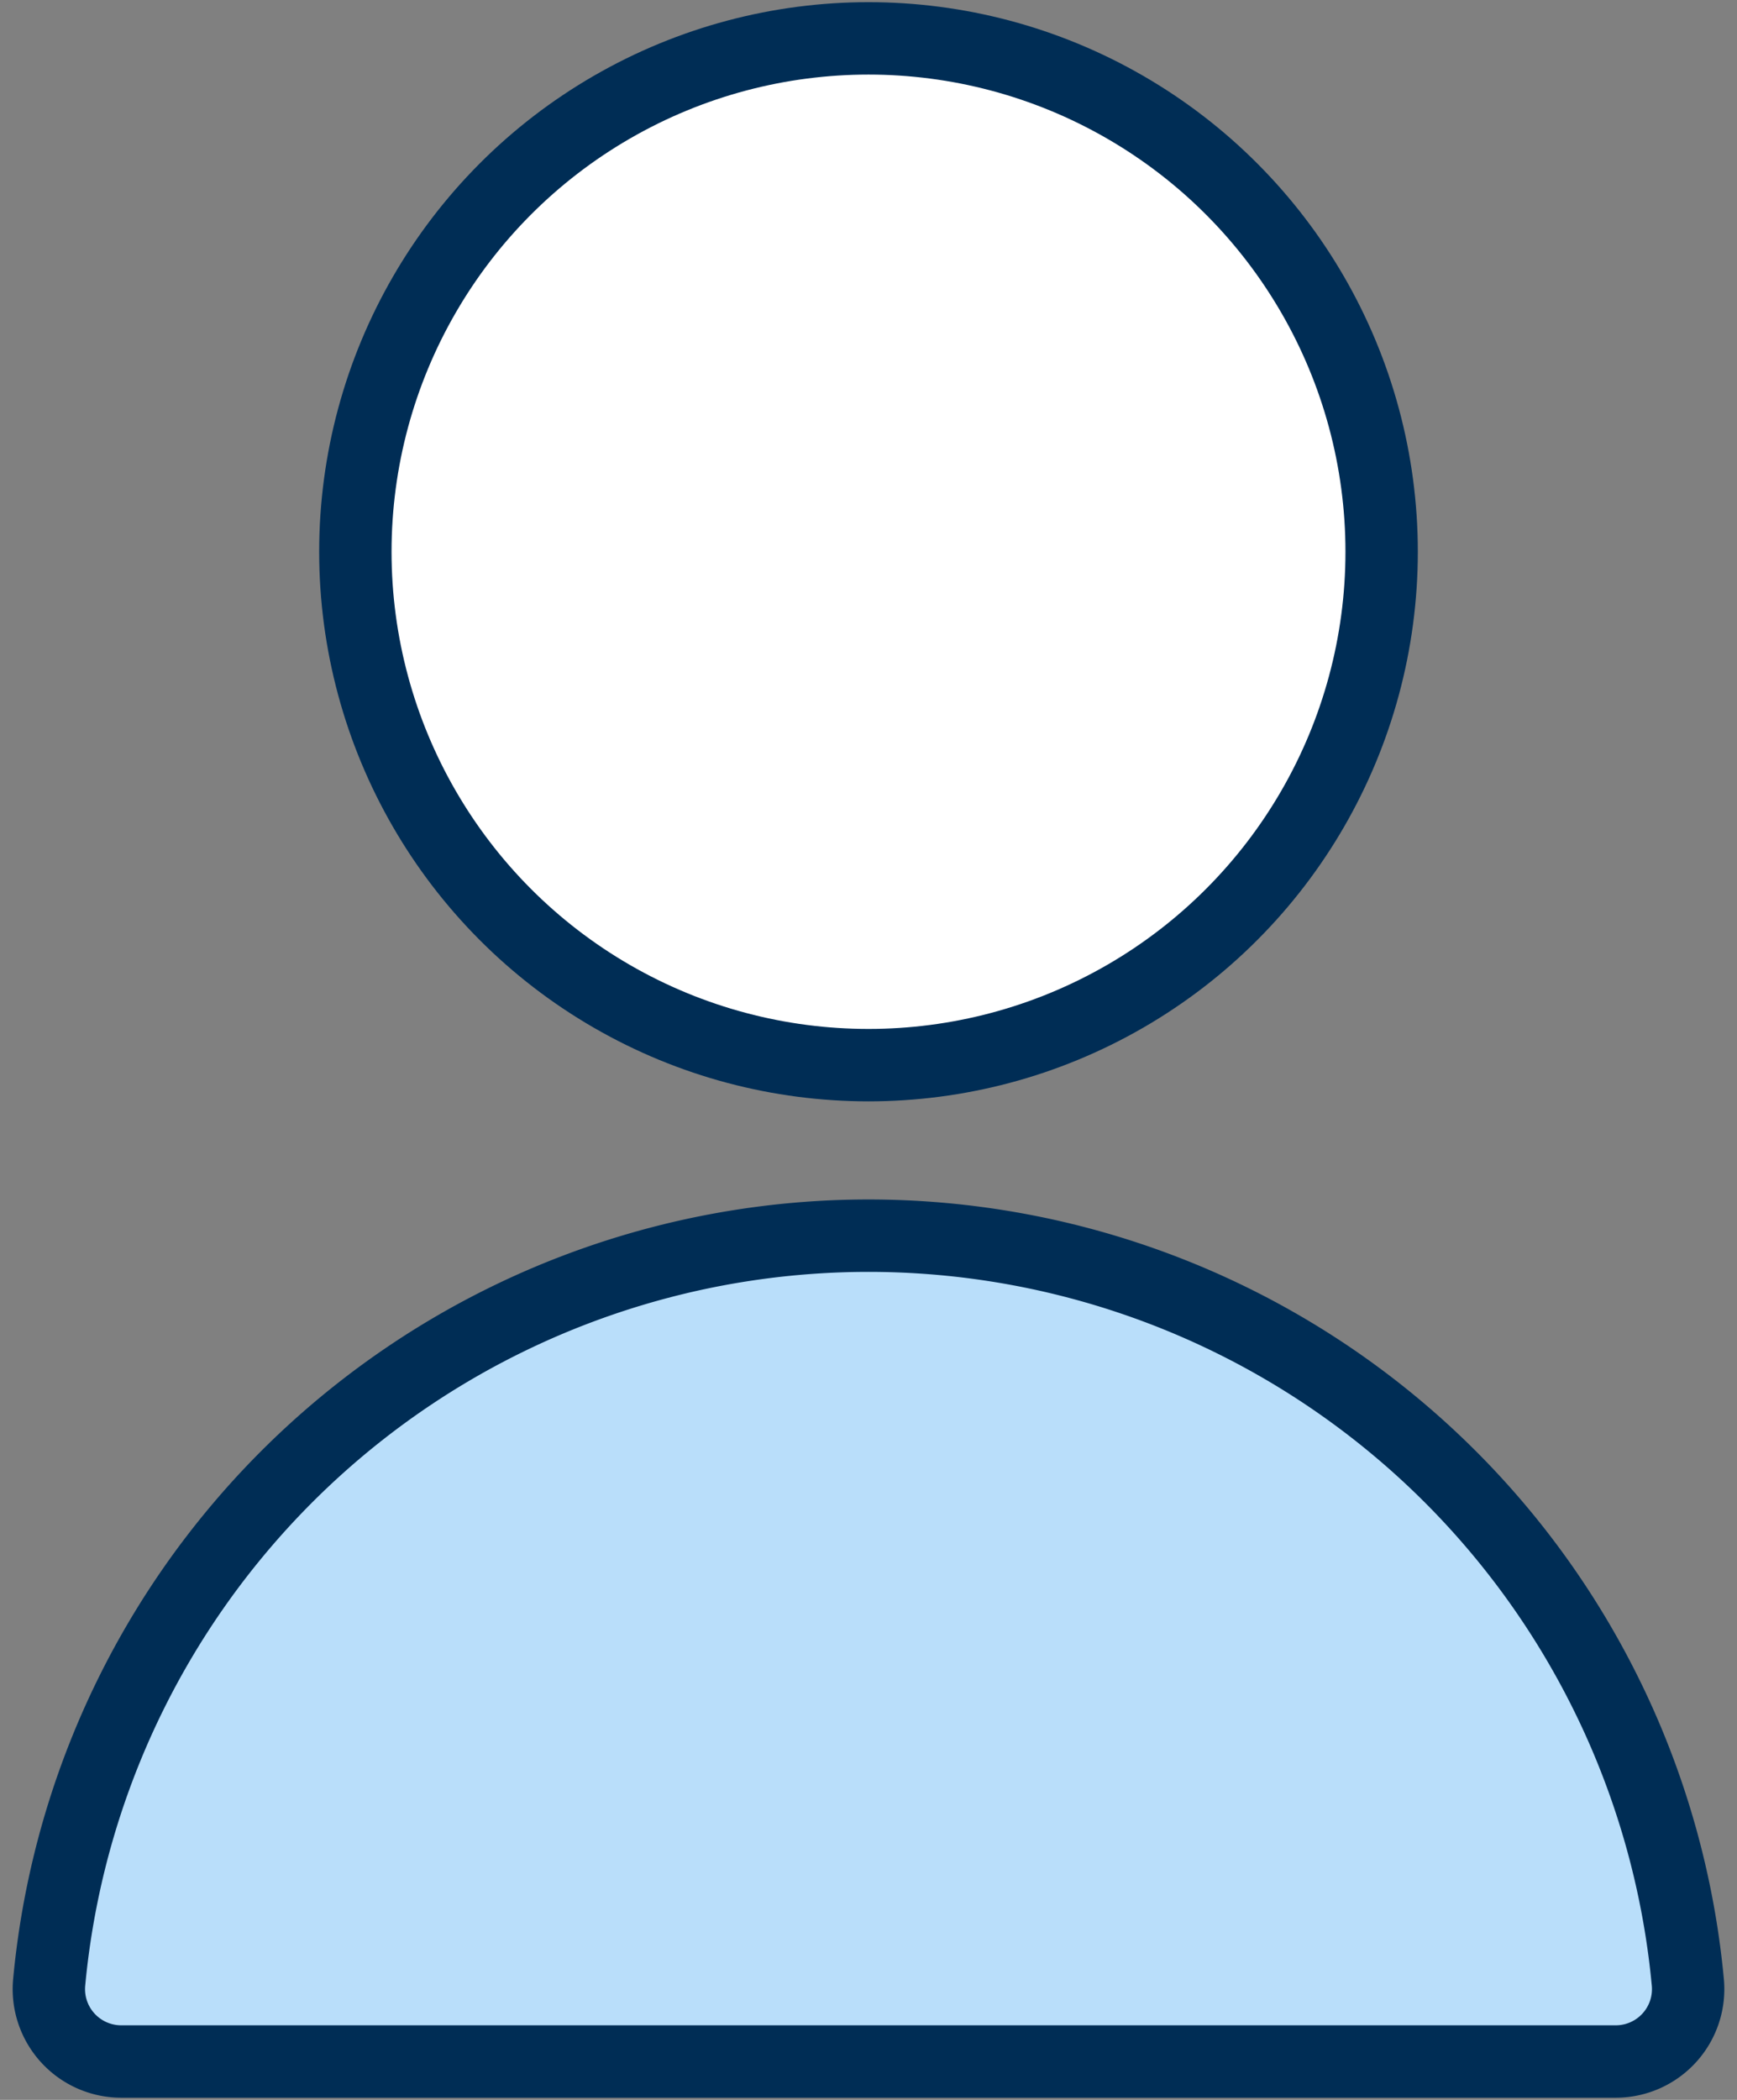
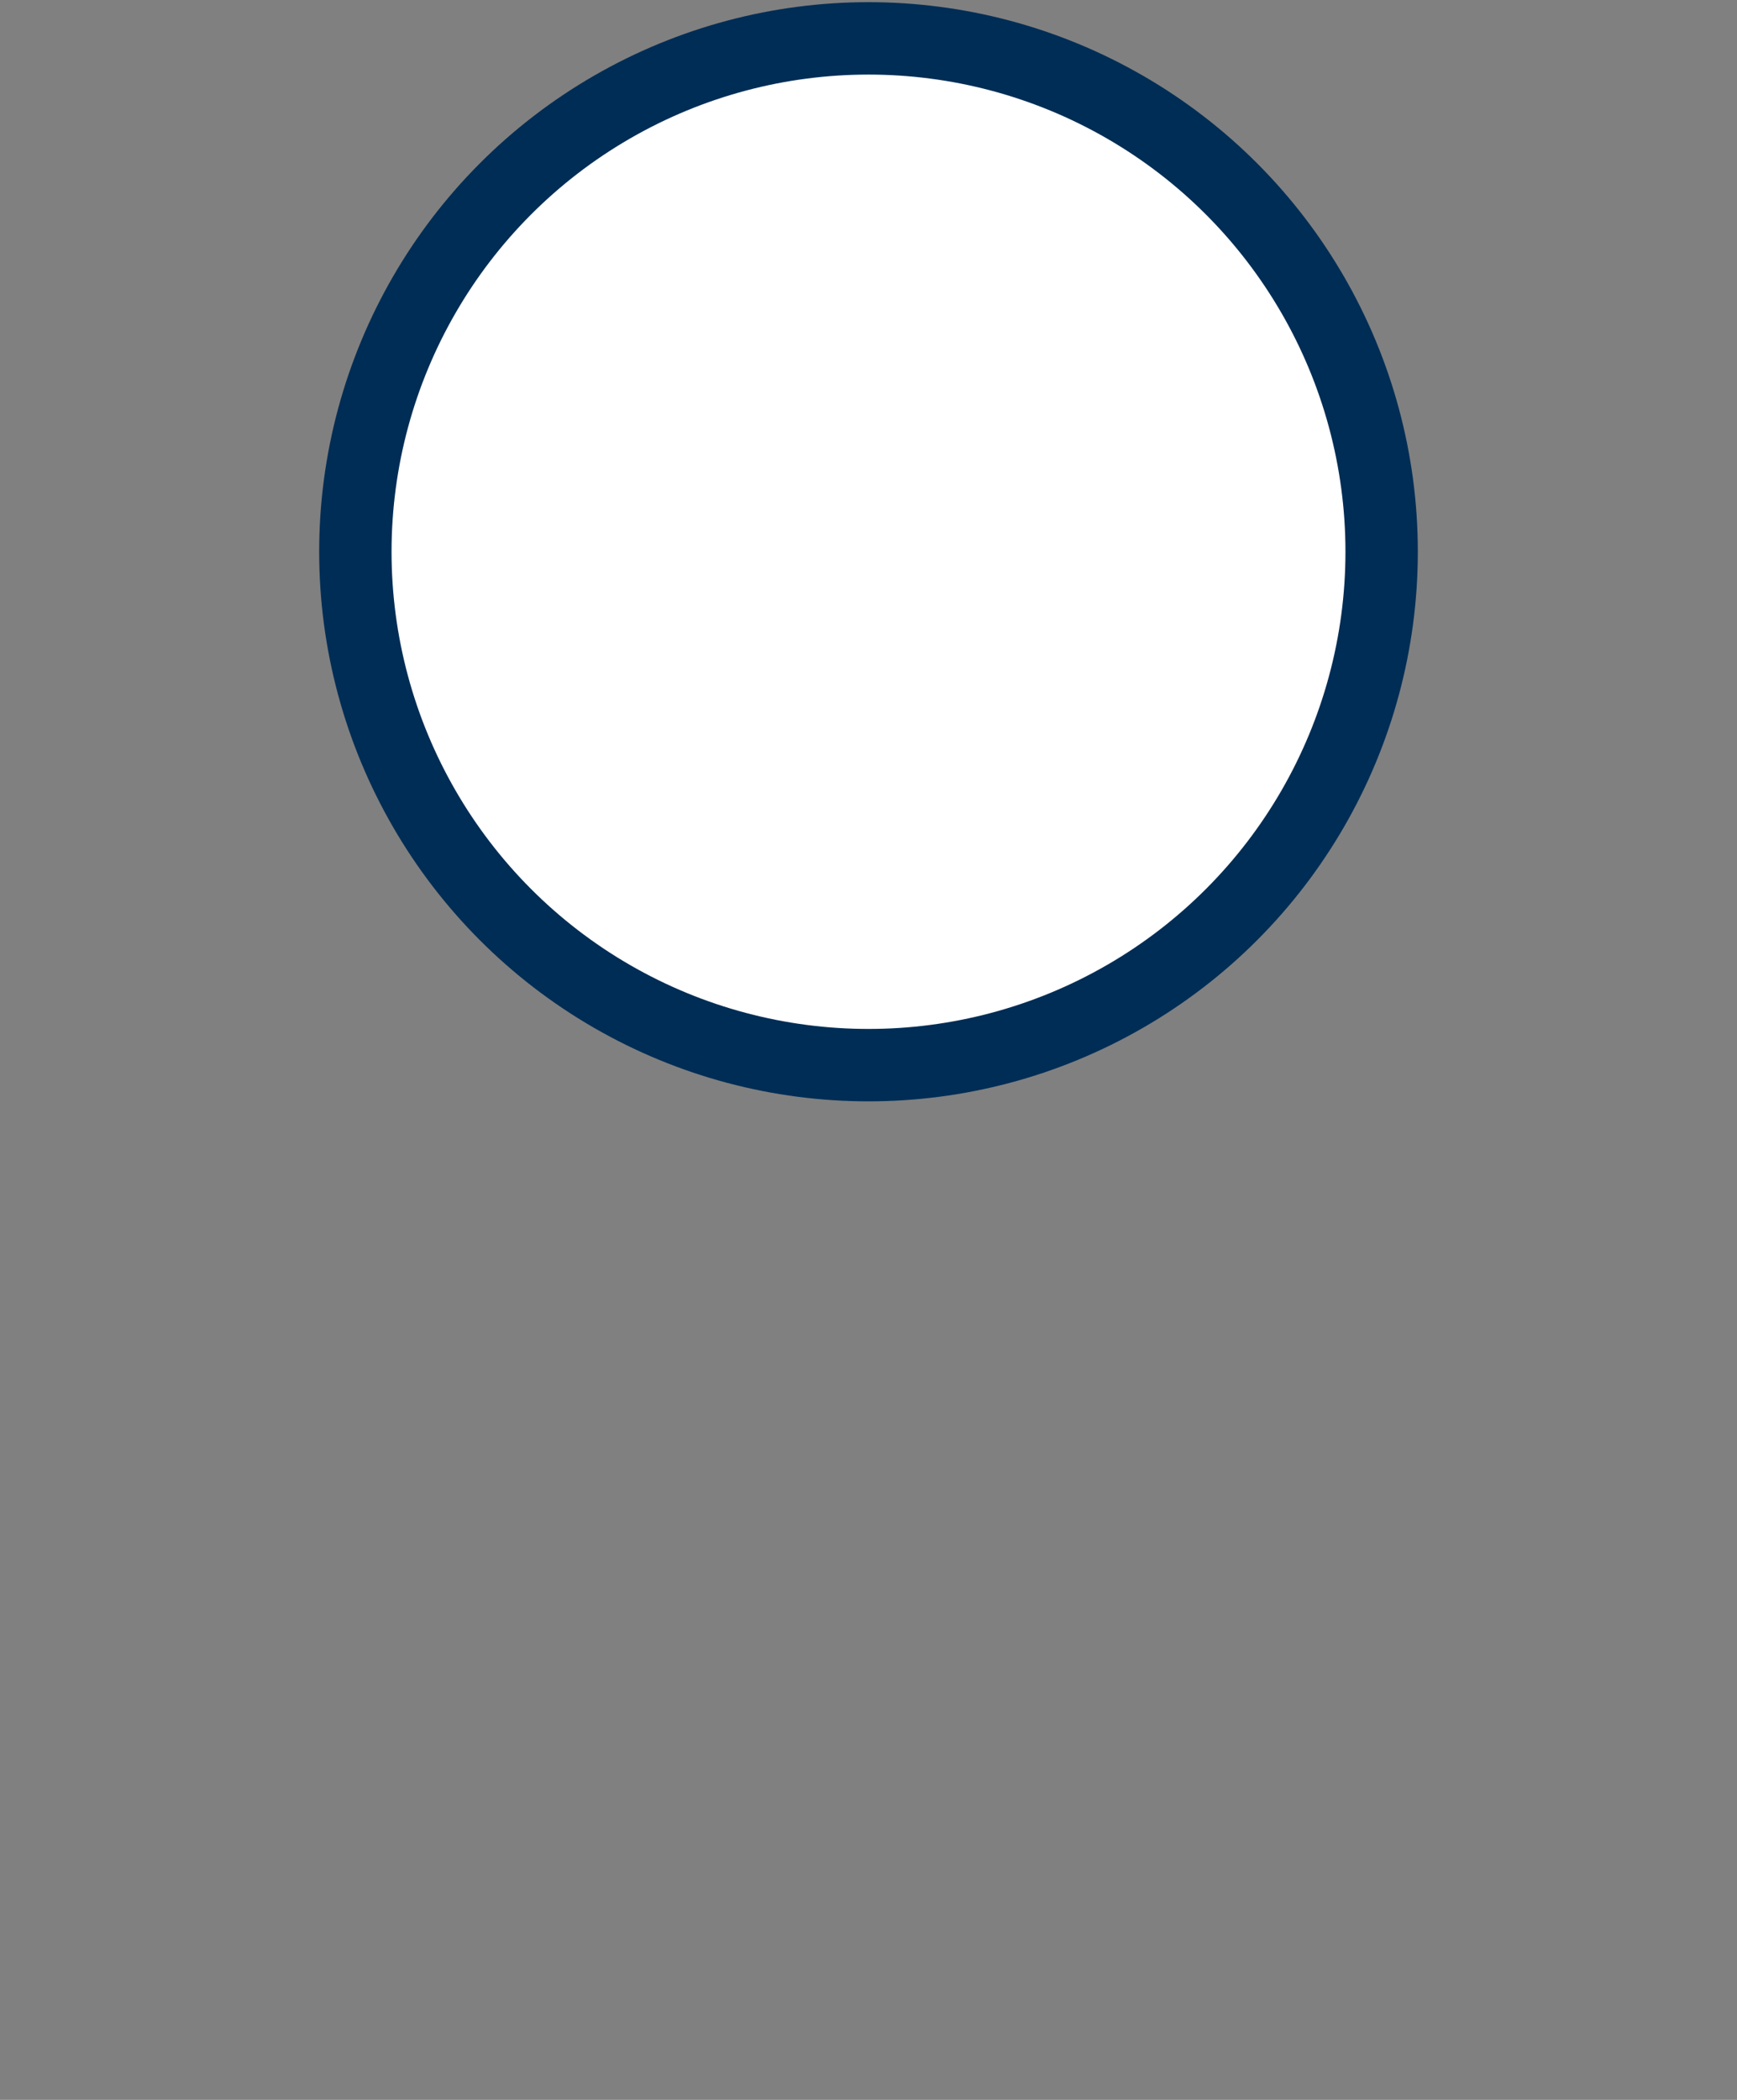
<svg xmlns="http://www.w3.org/2000/svg" id="artwork" viewBox="0 0 24 29">
  <rect x="0" y="0" width="24" height="29" fill="#808080" stroke="none" />
  <defs>
    <style>.cls-1{fill:#fff;}.cls-1,.cls-2{stroke:#002d55;stroke-linejoin:round;}.cls-2{fill:#b9defa;}</style>
  </defs>
  <title>yourself</title>
  <circle class="cls-1" cx="12" cy="7.62" r="7.09" />
-   <path class="cls-2" d="M22.32,28.47a1,1,0,0,0,1-1.1,11.37,11.37,0,0,0-22.64,0,1,1,0,0,0,1,1.1Z" />
</svg>